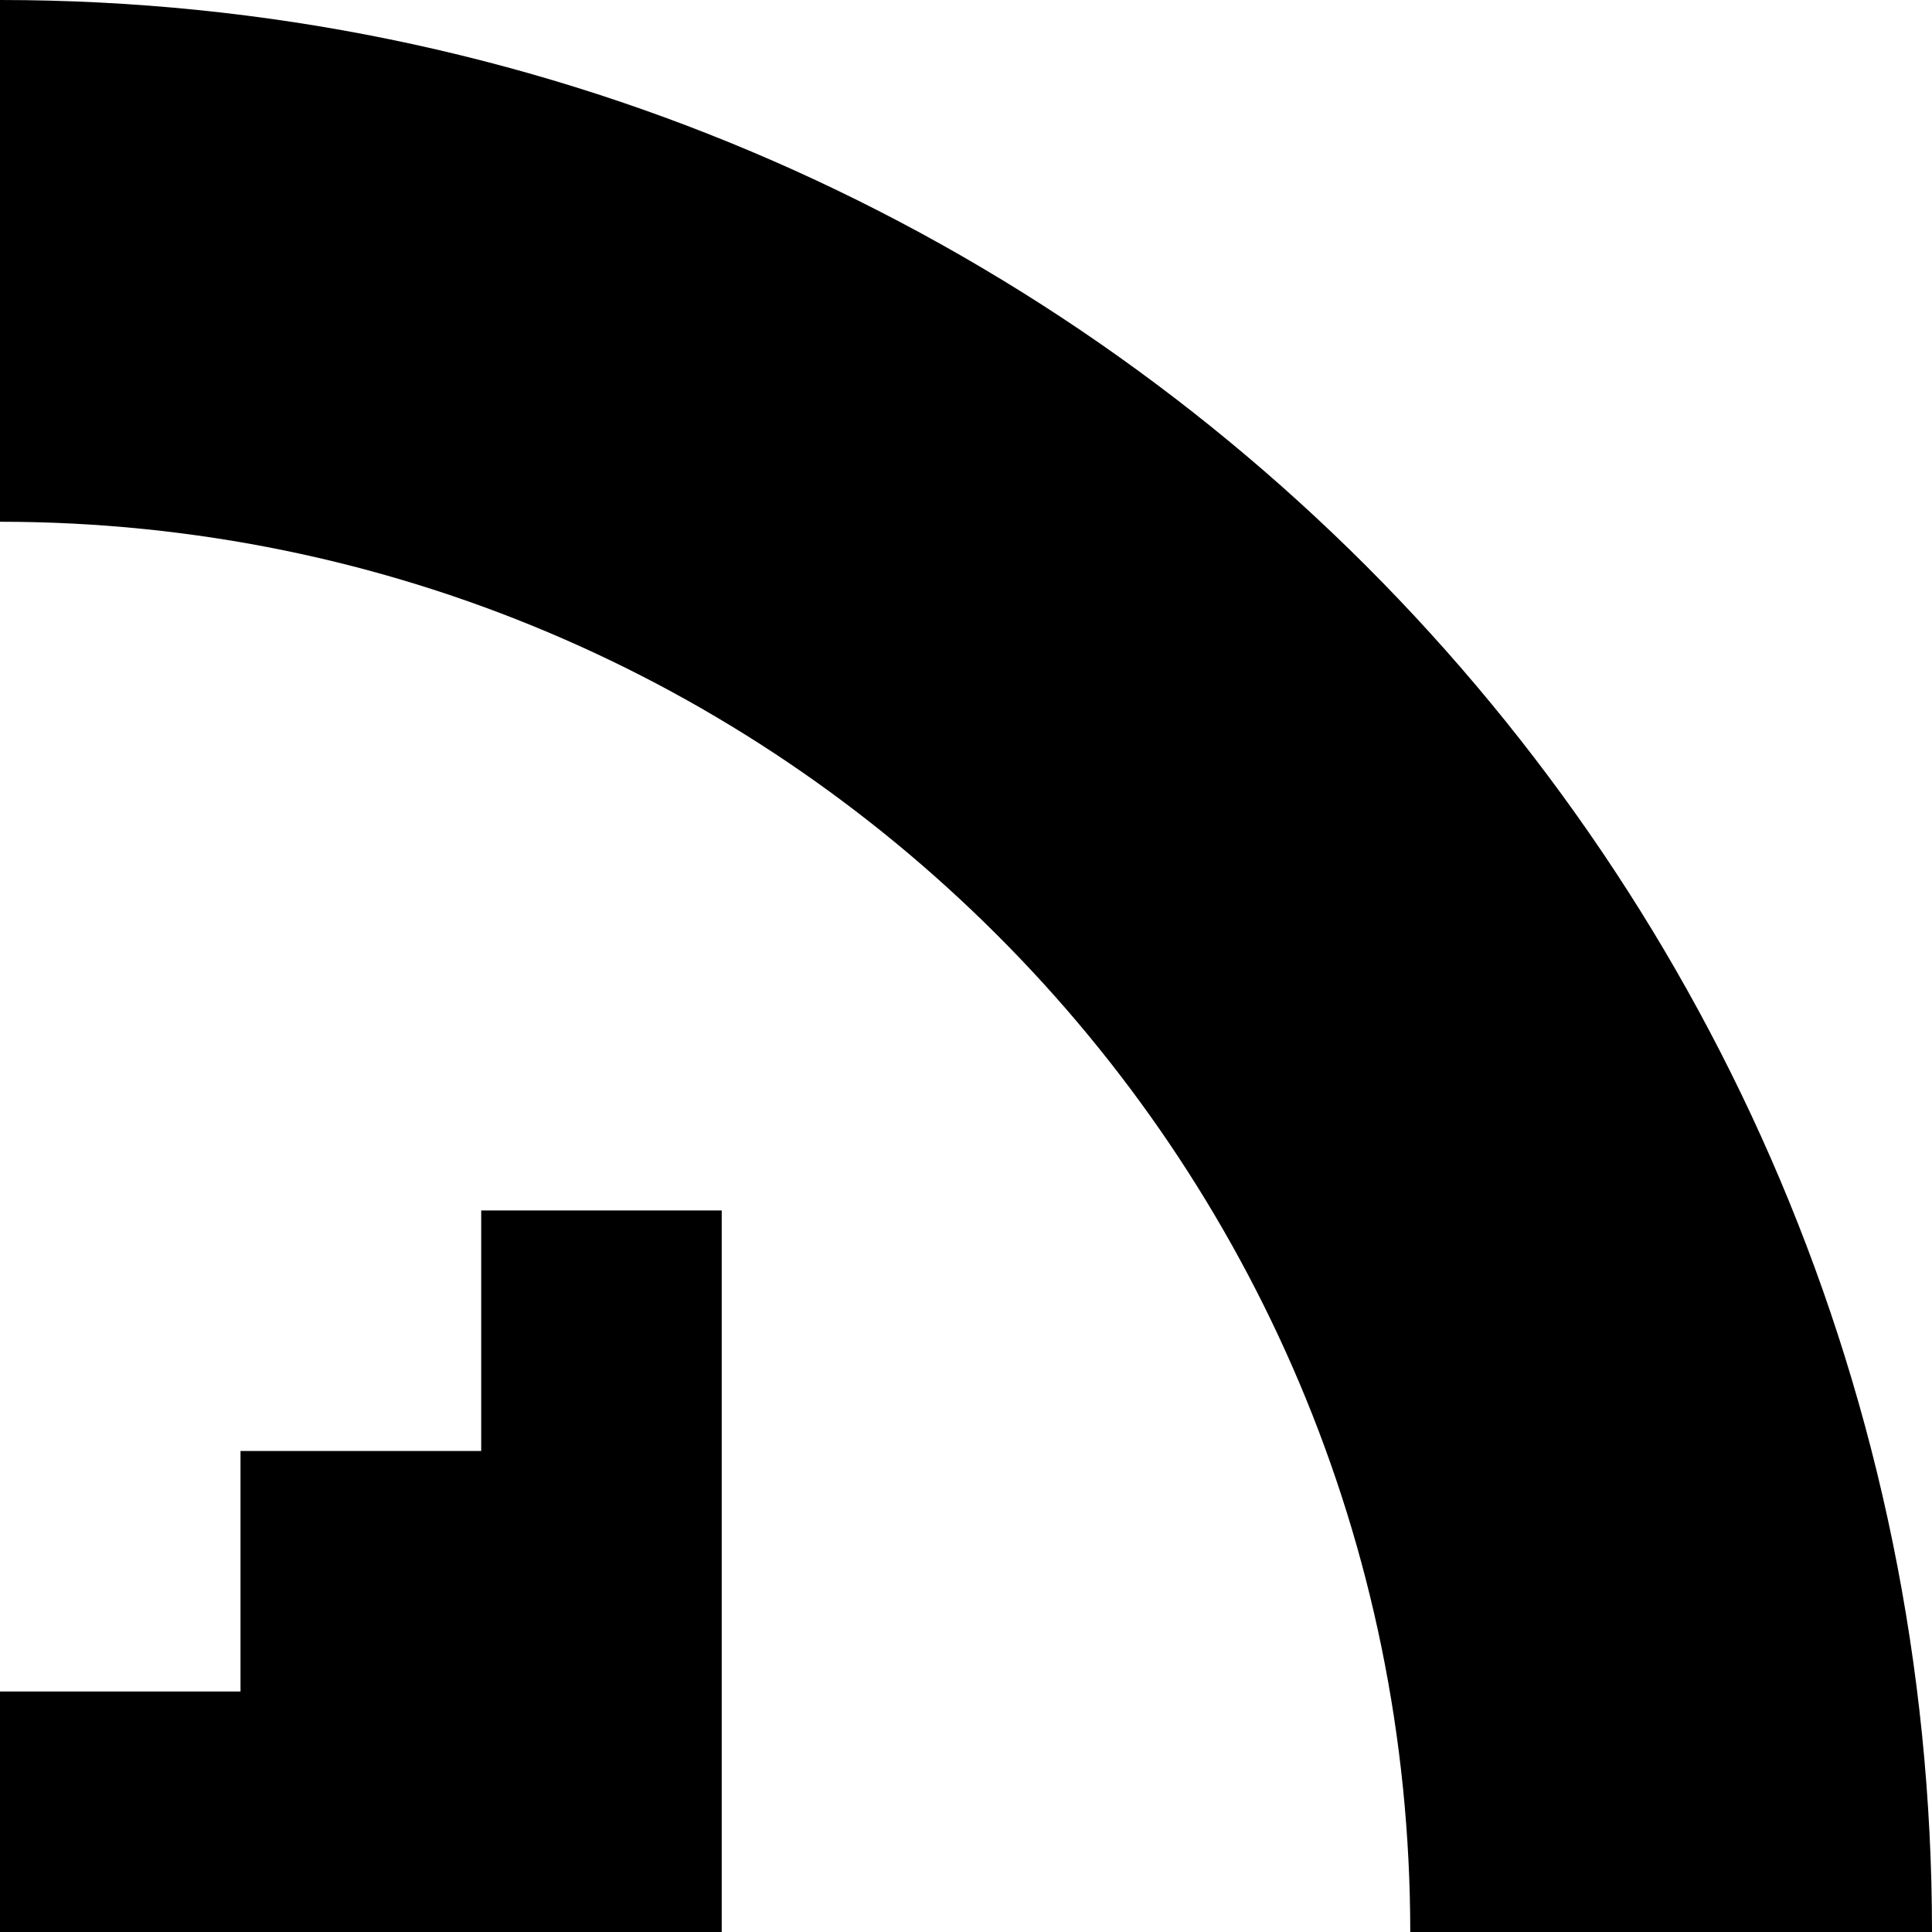
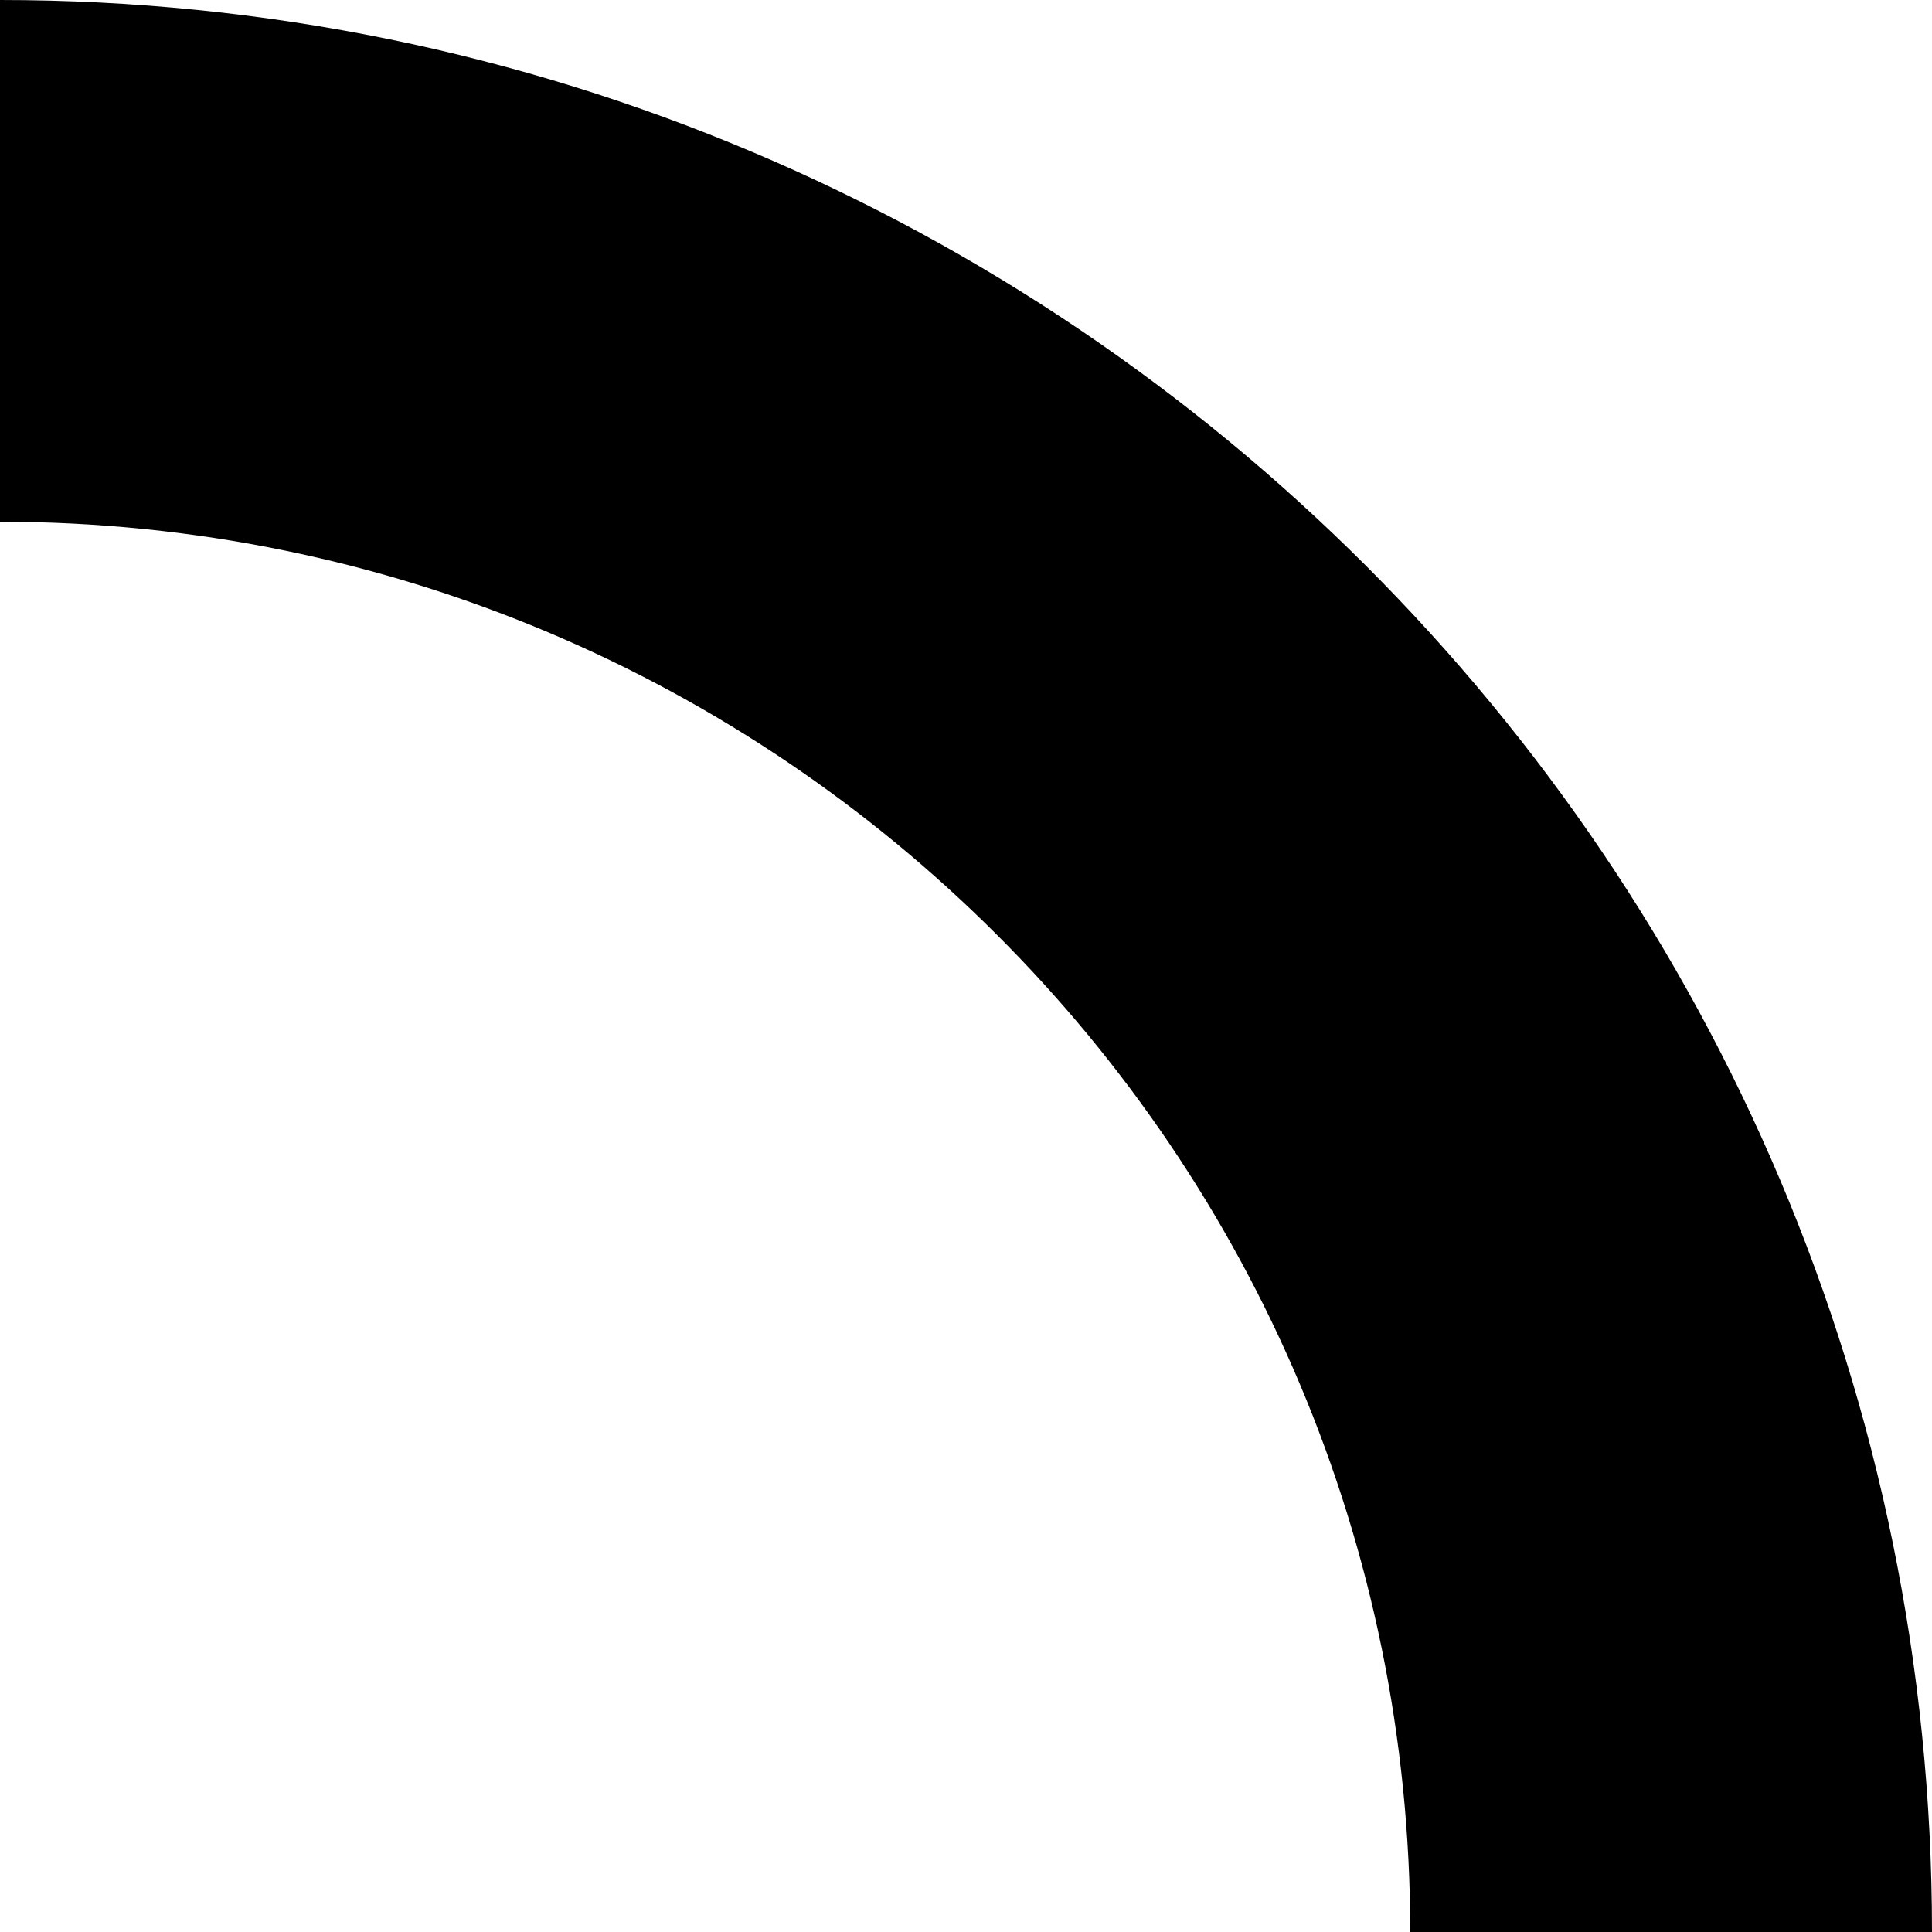
<svg xmlns="http://www.w3.org/2000/svg" id="Layer_2" viewBox="0 0 104.83 104.83">
  <g id="Warstwa_1">
    <path d="m104.83,104.83h-28.31c0-21.13-8.56-40.26-22.42-54.1C40.26,36.88,21.13,28.31,0,28.31V0c57.9,0,104.83,46.94,104.83,104.83Z" />
-     <polygon points="13.05 91.78 13.05 78.73 26.11 78.73 26.11 65.68 39.16 65.68 39.16 78.73 39.16 91.78 39.16 104.83 26.11 104.83 13.05 104.83 0 104.83 0 91.78 13.05 91.78" />
  </g>
</svg>